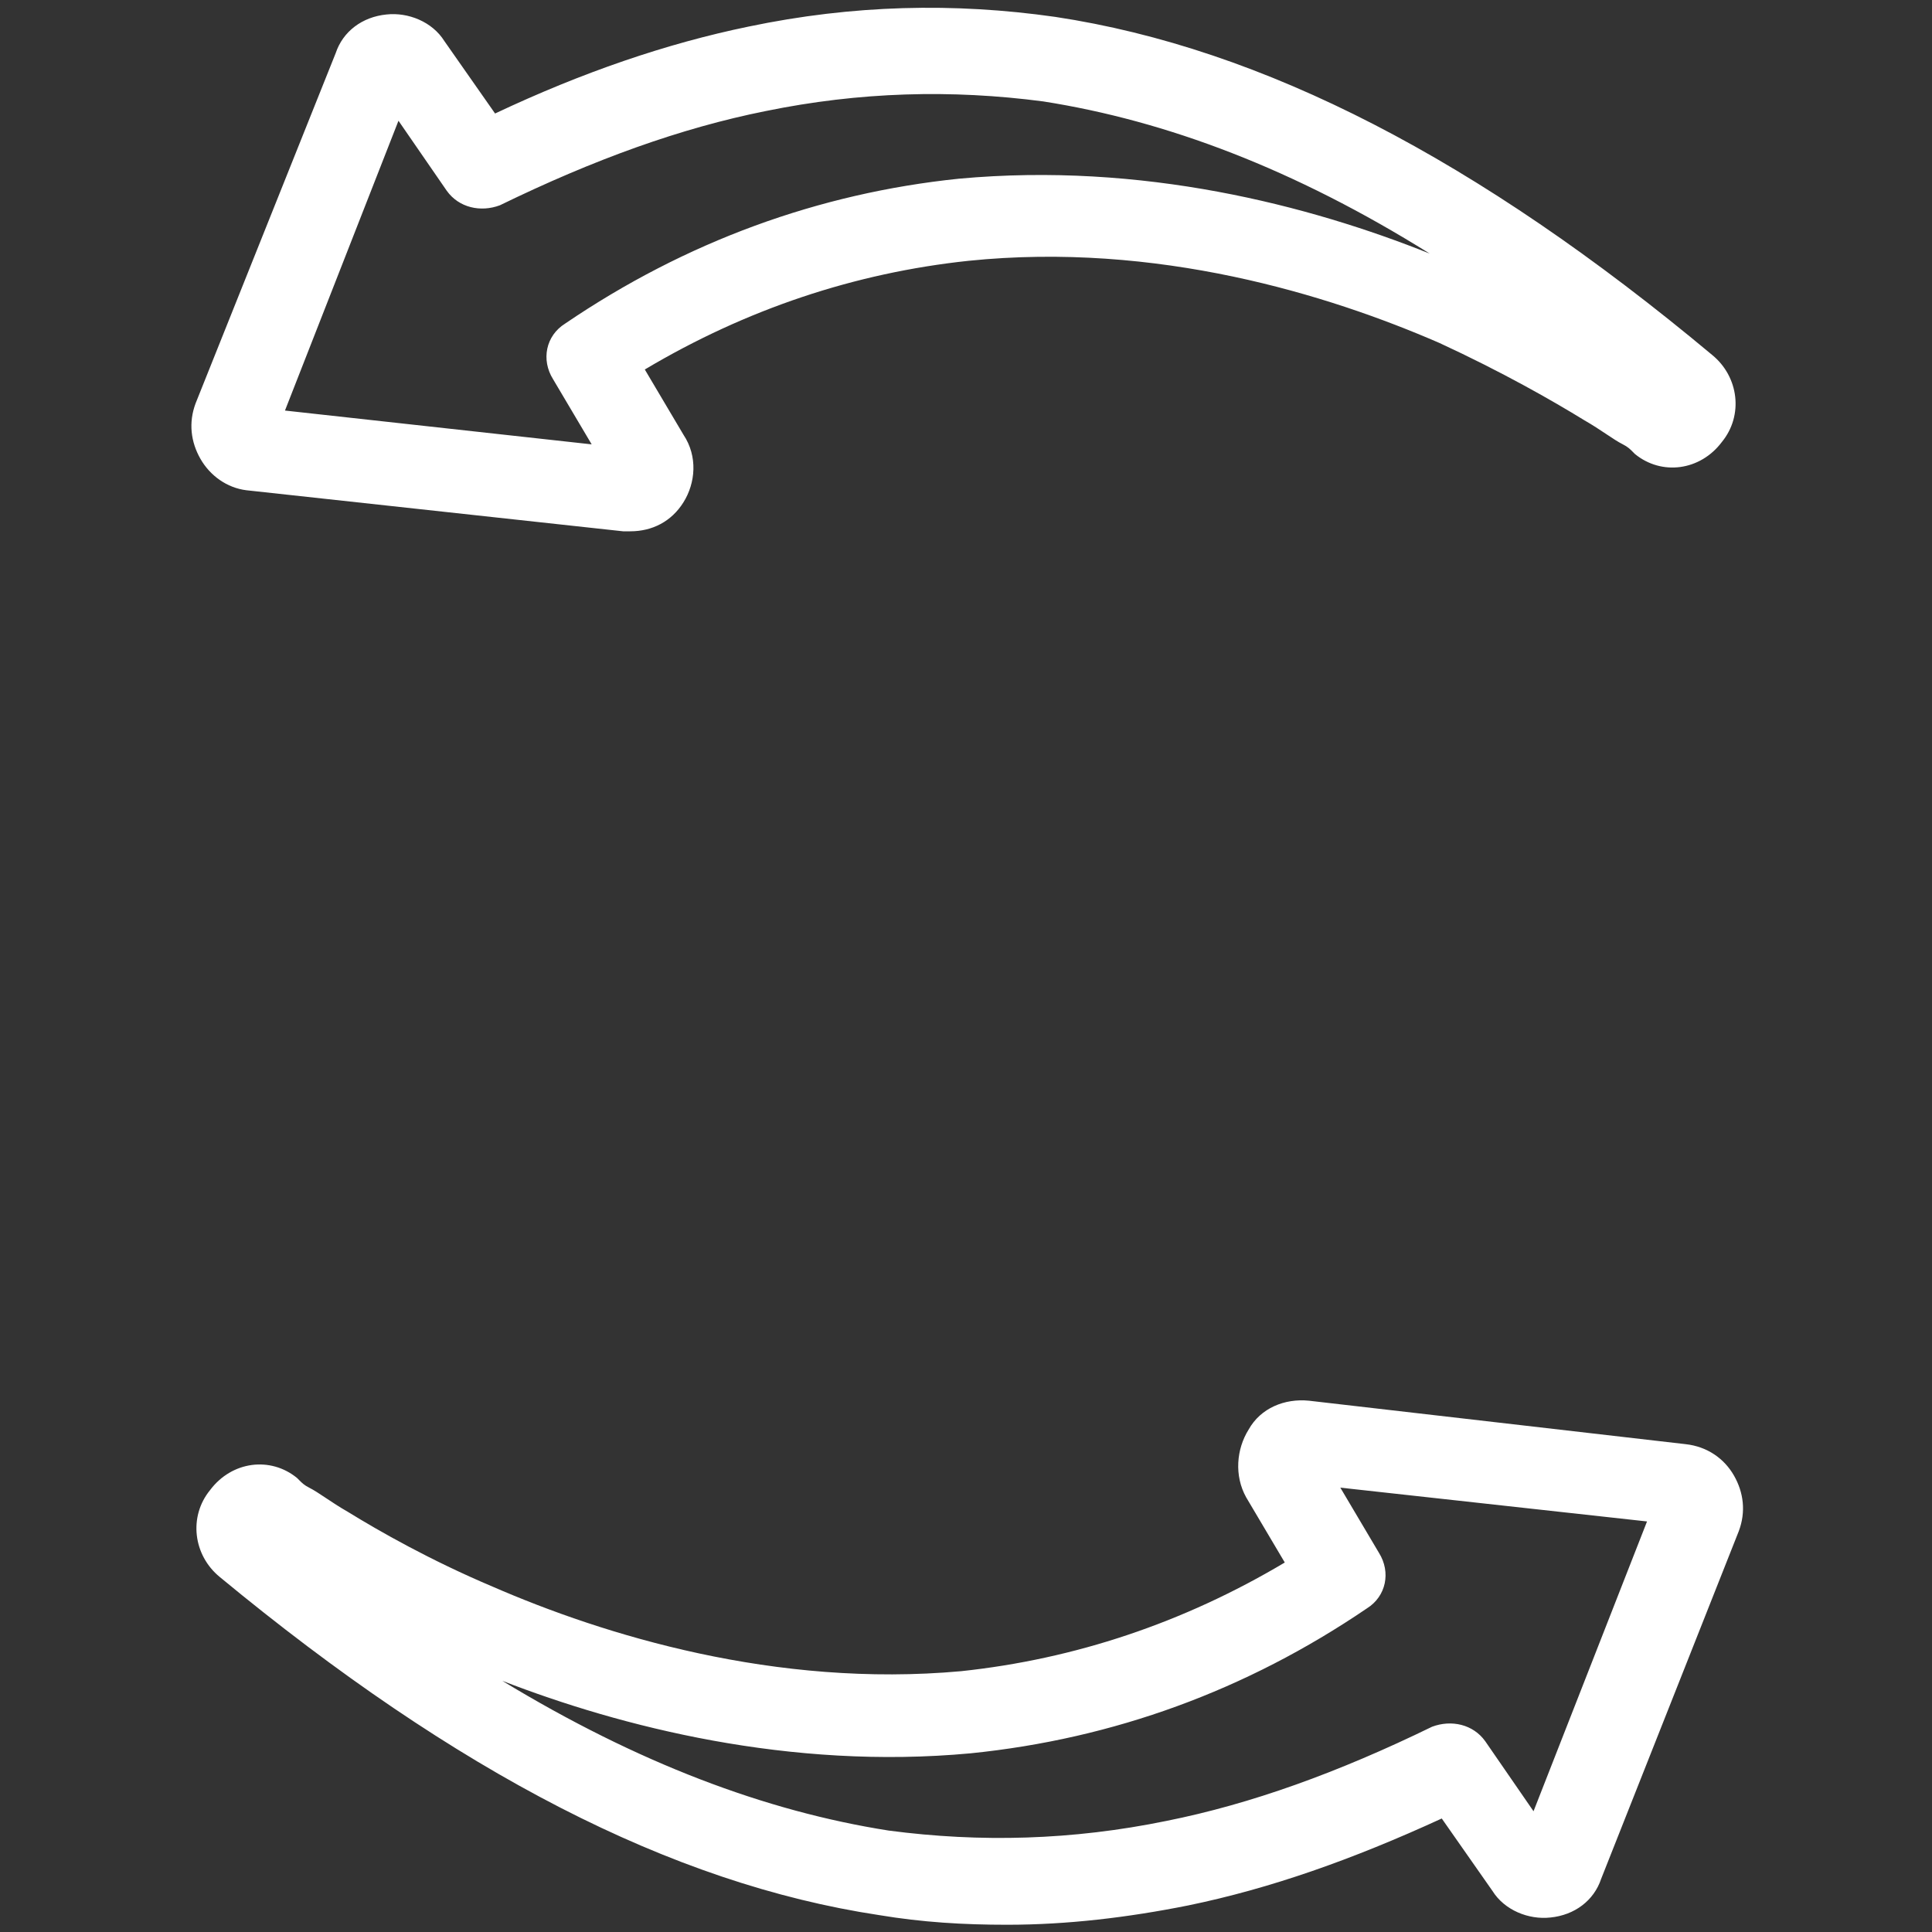
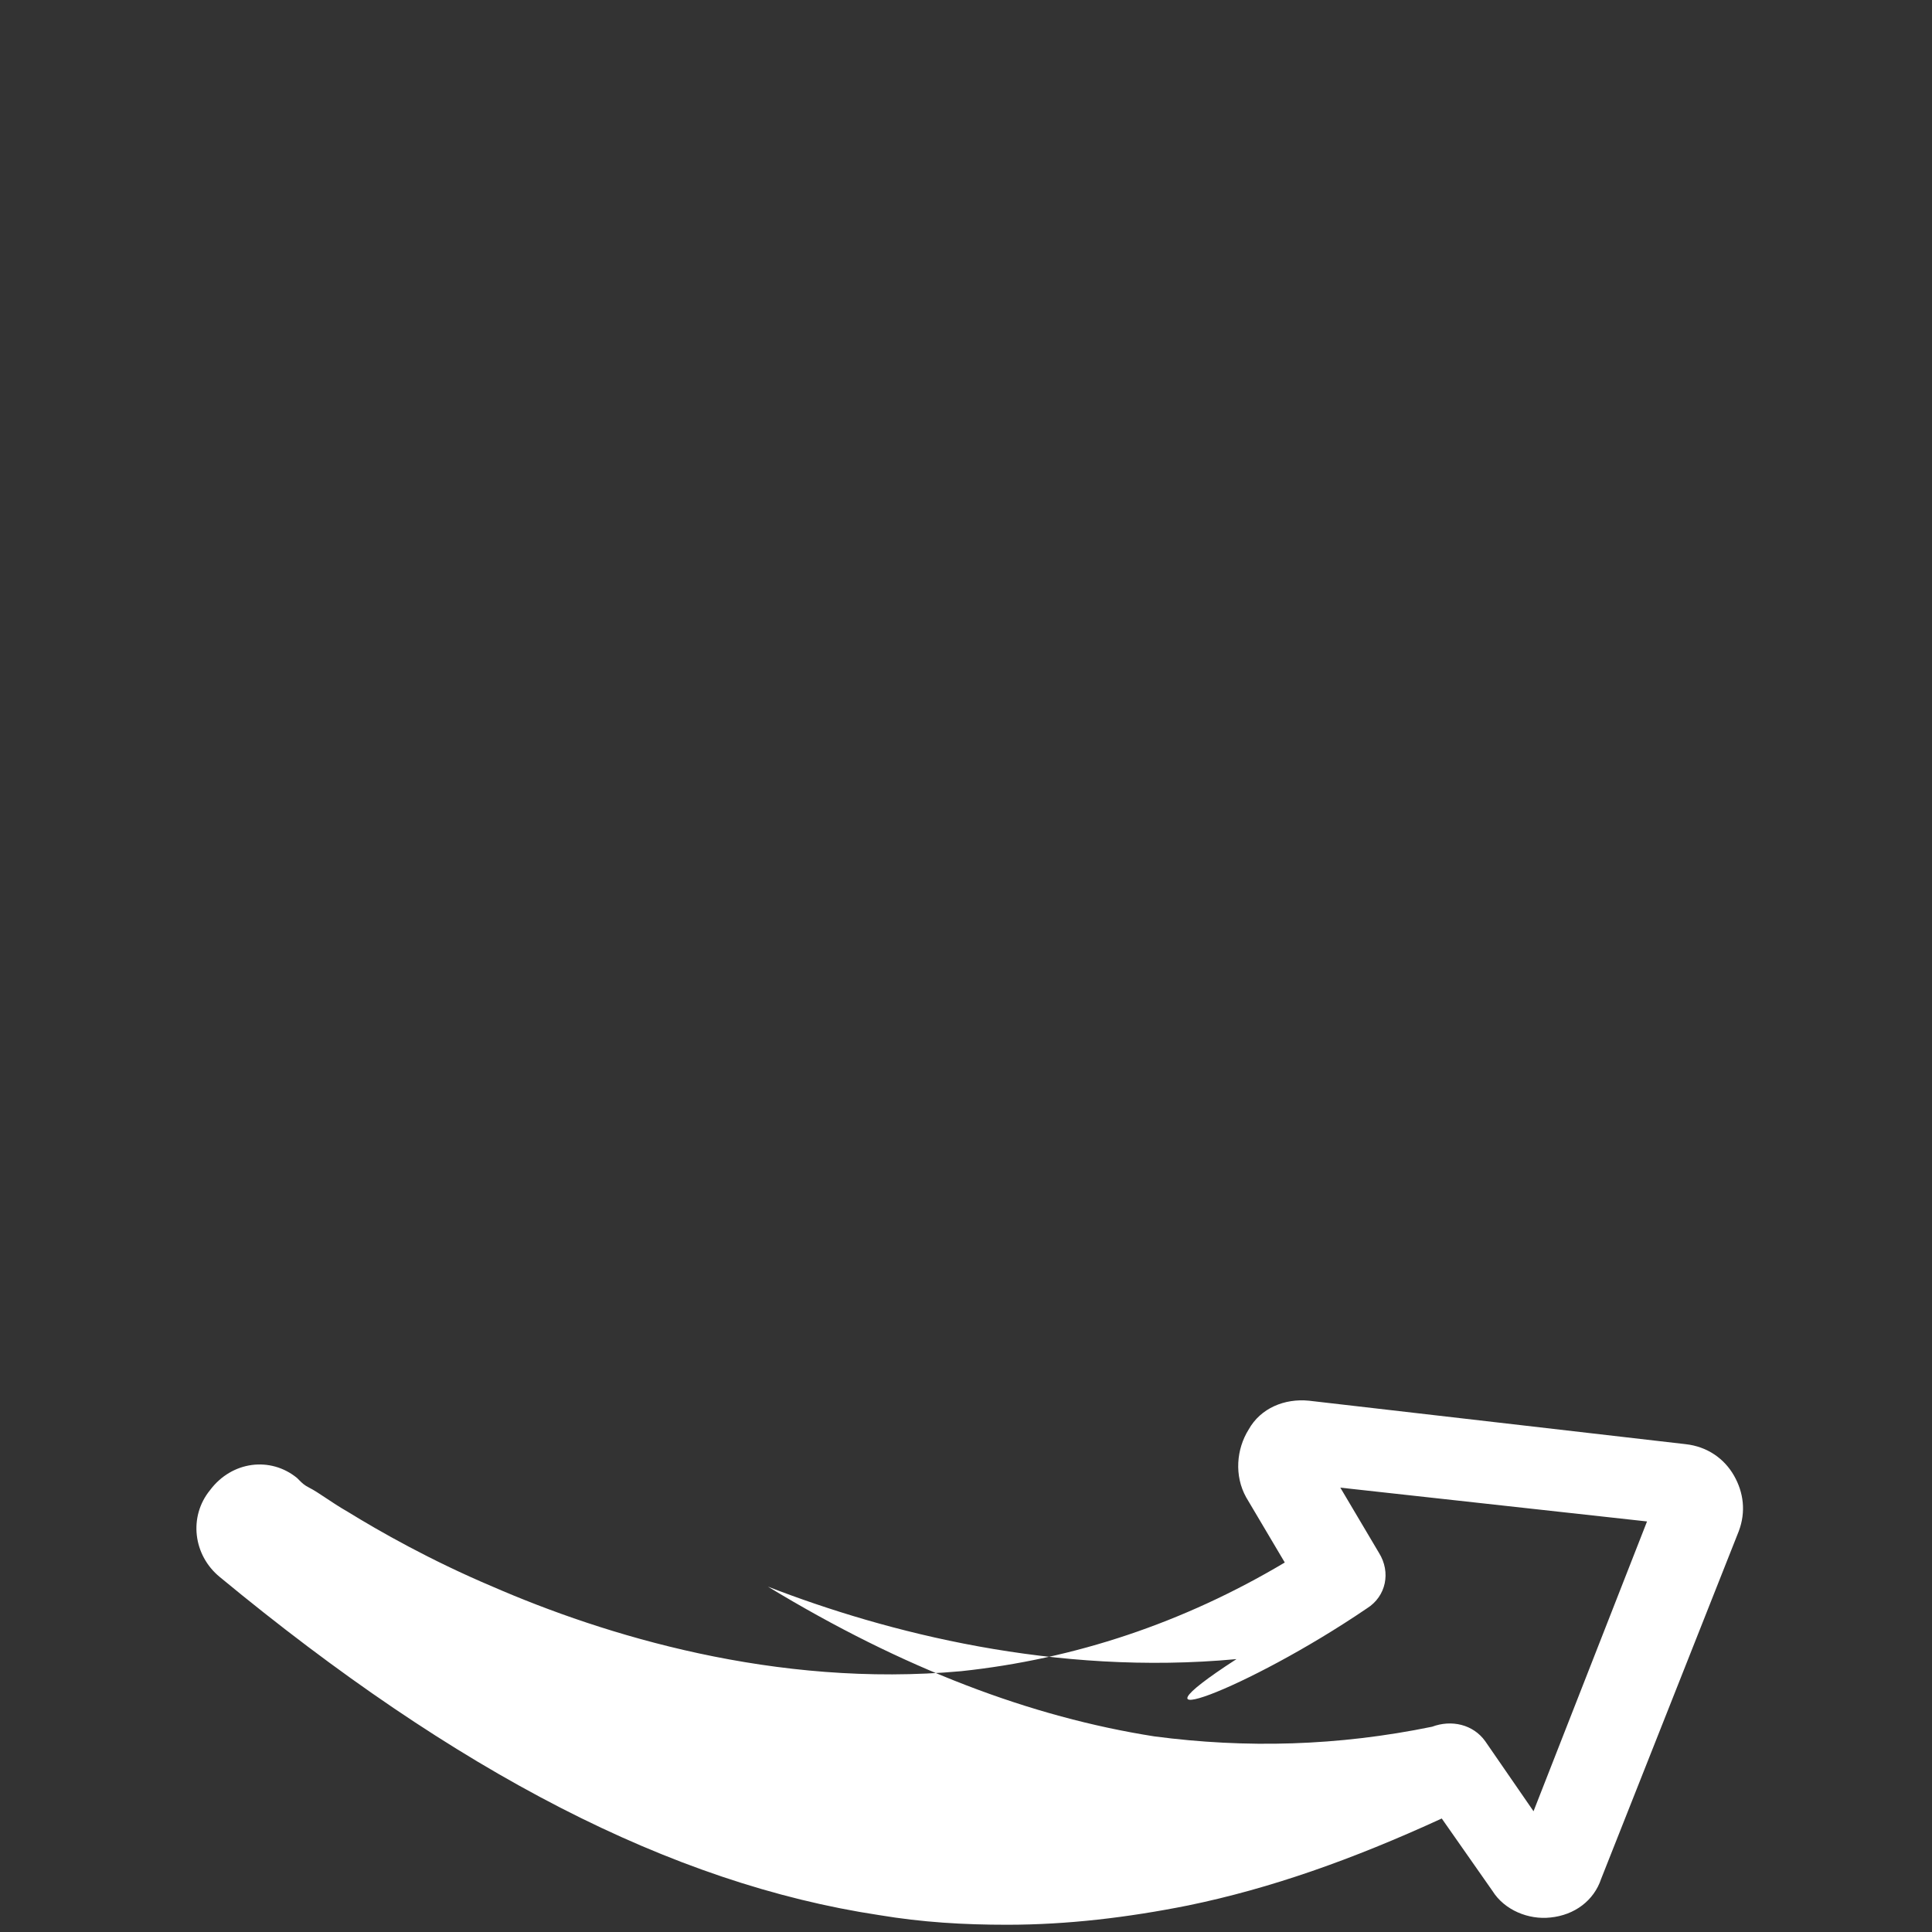
<svg xmlns="http://www.w3.org/2000/svg" version="1.1" id="Ebene_1" x="0px" y="0px" viewBox="0 0 80 80" style="enable-background:new 0 0 80 80;" xml:space="preserve" width="40" height="40">
  <rect x="0" y="0" width="80" height="80" fill="#333333" stroke="none" />
  <style type="text/css">
	.st0{fill:#FFFFFF;}
</style>
  <g>
-     <path class="st0" d="M56.6,66.6c0.8-0.5,1-1.5,0.5-2.3l-1.6-2.7l12.7,1.4l-4.7,12l-2-2.9c-0.5-0.7-1.4-0.9-2.2-0.6   c-3.9,1.9-7.5,3.2-11,3.9c-3.9,0.8-7.7,0.9-11.5,0.4c-5.1-0.8-10.4-2.8-16-6.2c4.9,1.9,11.9,3.7,19.4,3C46.1,72,51.6,70,56.6,66.6    M20.4,65.7c-2.6-1.1-4.7-2.3-6-3.1c-0.7-0.4-1.2-0.8-1.6-1c-0.2-0.1-0.3-0.2-0.4-0.3l-0.1-0.1c-1.1-0.9-2.7-0.7-3.6,0.5   c-0.9,1.1-0.7,2.7,0.4,3.6c9.8,8.1,18.7,12.7,27.3,14c1.8,0.3,3.5,0.4,5.3,0.4c2.5,0,5-0.3,7.5-0.8c3.4-0.7,6.8-1.9,10.5-3.6l2.1,3   c0.5,0.8,1.5,1.2,2.4,1.1c1-0.1,1.8-0.7,2.1-1.6l5.7-14.4c0.3-0.8,0.2-1.6-0.2-2.3c-0.4-0.7-1.1-1.2-2-1.3L54.2,58   c-1-0.1-2,0.3-2.5,1.2c-0.5,0.8-0.6,1.9-0.1,2.8l1.6,2.7c-4.2,2.5-8.7,4-13.4,4.5C32.1,69.9,25,67.7,20.4,65.7" />
-     <path class="st0" d="M39.7,7.4C33.9,8,28.4,10,23.4,13.4c-0.8,0.5-1,1.5-0.5,2.3l1.6,2.7l-12.7-1.4l4.7-12l2,2.9   c0.5,0.7,1.4,0.9,2.2,0.6c3.9-1.9,7.5-3.2,11-3.9c3.9-0.8,7.7-0.9,11.5-0.4c5.1,0.8,10.4,2.8,16,6.3C54.2,8.5,47.3,6.7,39.7,7.4    M65.6,17.4c0.7,0.4,1.2,0.8,1.6,1c0.2,0.1,0.3,0.2,0.4,0.3l0.1,0.1c1.1,0.9,2.7,0.7,3.6-0.5c0.9-1.1,0.7-2.7-0.4-3.6   C61.2,6.6,52.3,2,43.7,0.7c-4.2-0.6-8.4-0.5-12.7,0.4C27.6,1.8,24.1,3,20.5,4.7l-2.1-3c-0.5-0.8-1.5-1.2-2.4-1.1   c-1,0.1-1.8,0.7-2.1,1.6L8.1,16.7c-0.3,0.8-0.2,1.6,0.2,2.3c0.4,0.7,1.1,1.2,1.9,1.3L25.8,22c0.1,0,0.2,0,0.3,0   c0.9,0,1.7-0.4,2.2-1.2c0.5-0.8,0.6-1.9,0-2.8l-1.6-2.7c4.2-2.5,8.7-4,13.4-4.5c7.8-0.8,14.9,1.4,19.5,3.4   C62.2,15.4,64.3,16.6,65.6,17.4" />
+     <path class="st0" d="M56.6,66.6c0.8-0.5,1-1.5,0.5-2.3l-1.6-2.7l12.7,1.4l-4.7,12l-2-2.9c-0.5-0.7-1.4-0.9-2.2-0.6   c-3.9,0.8-7.7,0.9-11.5,0.4c-5.1-0.8-10.4-2.8-16-6.2c4.9,1.9,11.9,3.7,19.4,3C46.1,72,51.6,70,56.6,66.6    M20.4,65.7c-2.6-1.1-4.7-2.3-6-3.1c-0.7-0.4-1.2-0.8-1.6-1c-0.2-0.1-0.3-0.2-0.4-0.3l-0.1-0.1c-1.1-0.9-2.7-0.7-3.6,0.5   c-0.9,1.1-0.7,2.7,0.4,3.6c9.8,8.1,18.7,12.7,27.3,14c1.8,0.3,3.5,0.4,5.3,0.4c2.5,0,5-0.3,7.5-0.8c3.4-0.7,6.8-1.9,10.5-3.6l2.1,3   c0.5,0.8,1.5,1.2,2.4,1.1c1-0.1,1.8-0.7,2.1-1.6l5.7-14.4c0.3-0.8,0.2-1.6-0.2-2.3c-0.4-0.7-1.1-1.2-2-1.3L54.2,58   c-1-0.1-2,0.3-2.5,1.2c-0.5,0.8-0.6,1.9-0.1,2.8l1.6,2.7c-4.2,2.5-8.7,4-13.4,4.5C32.1,69.9,25,67.7,20.4,65.7" />
  </g>
</svg>